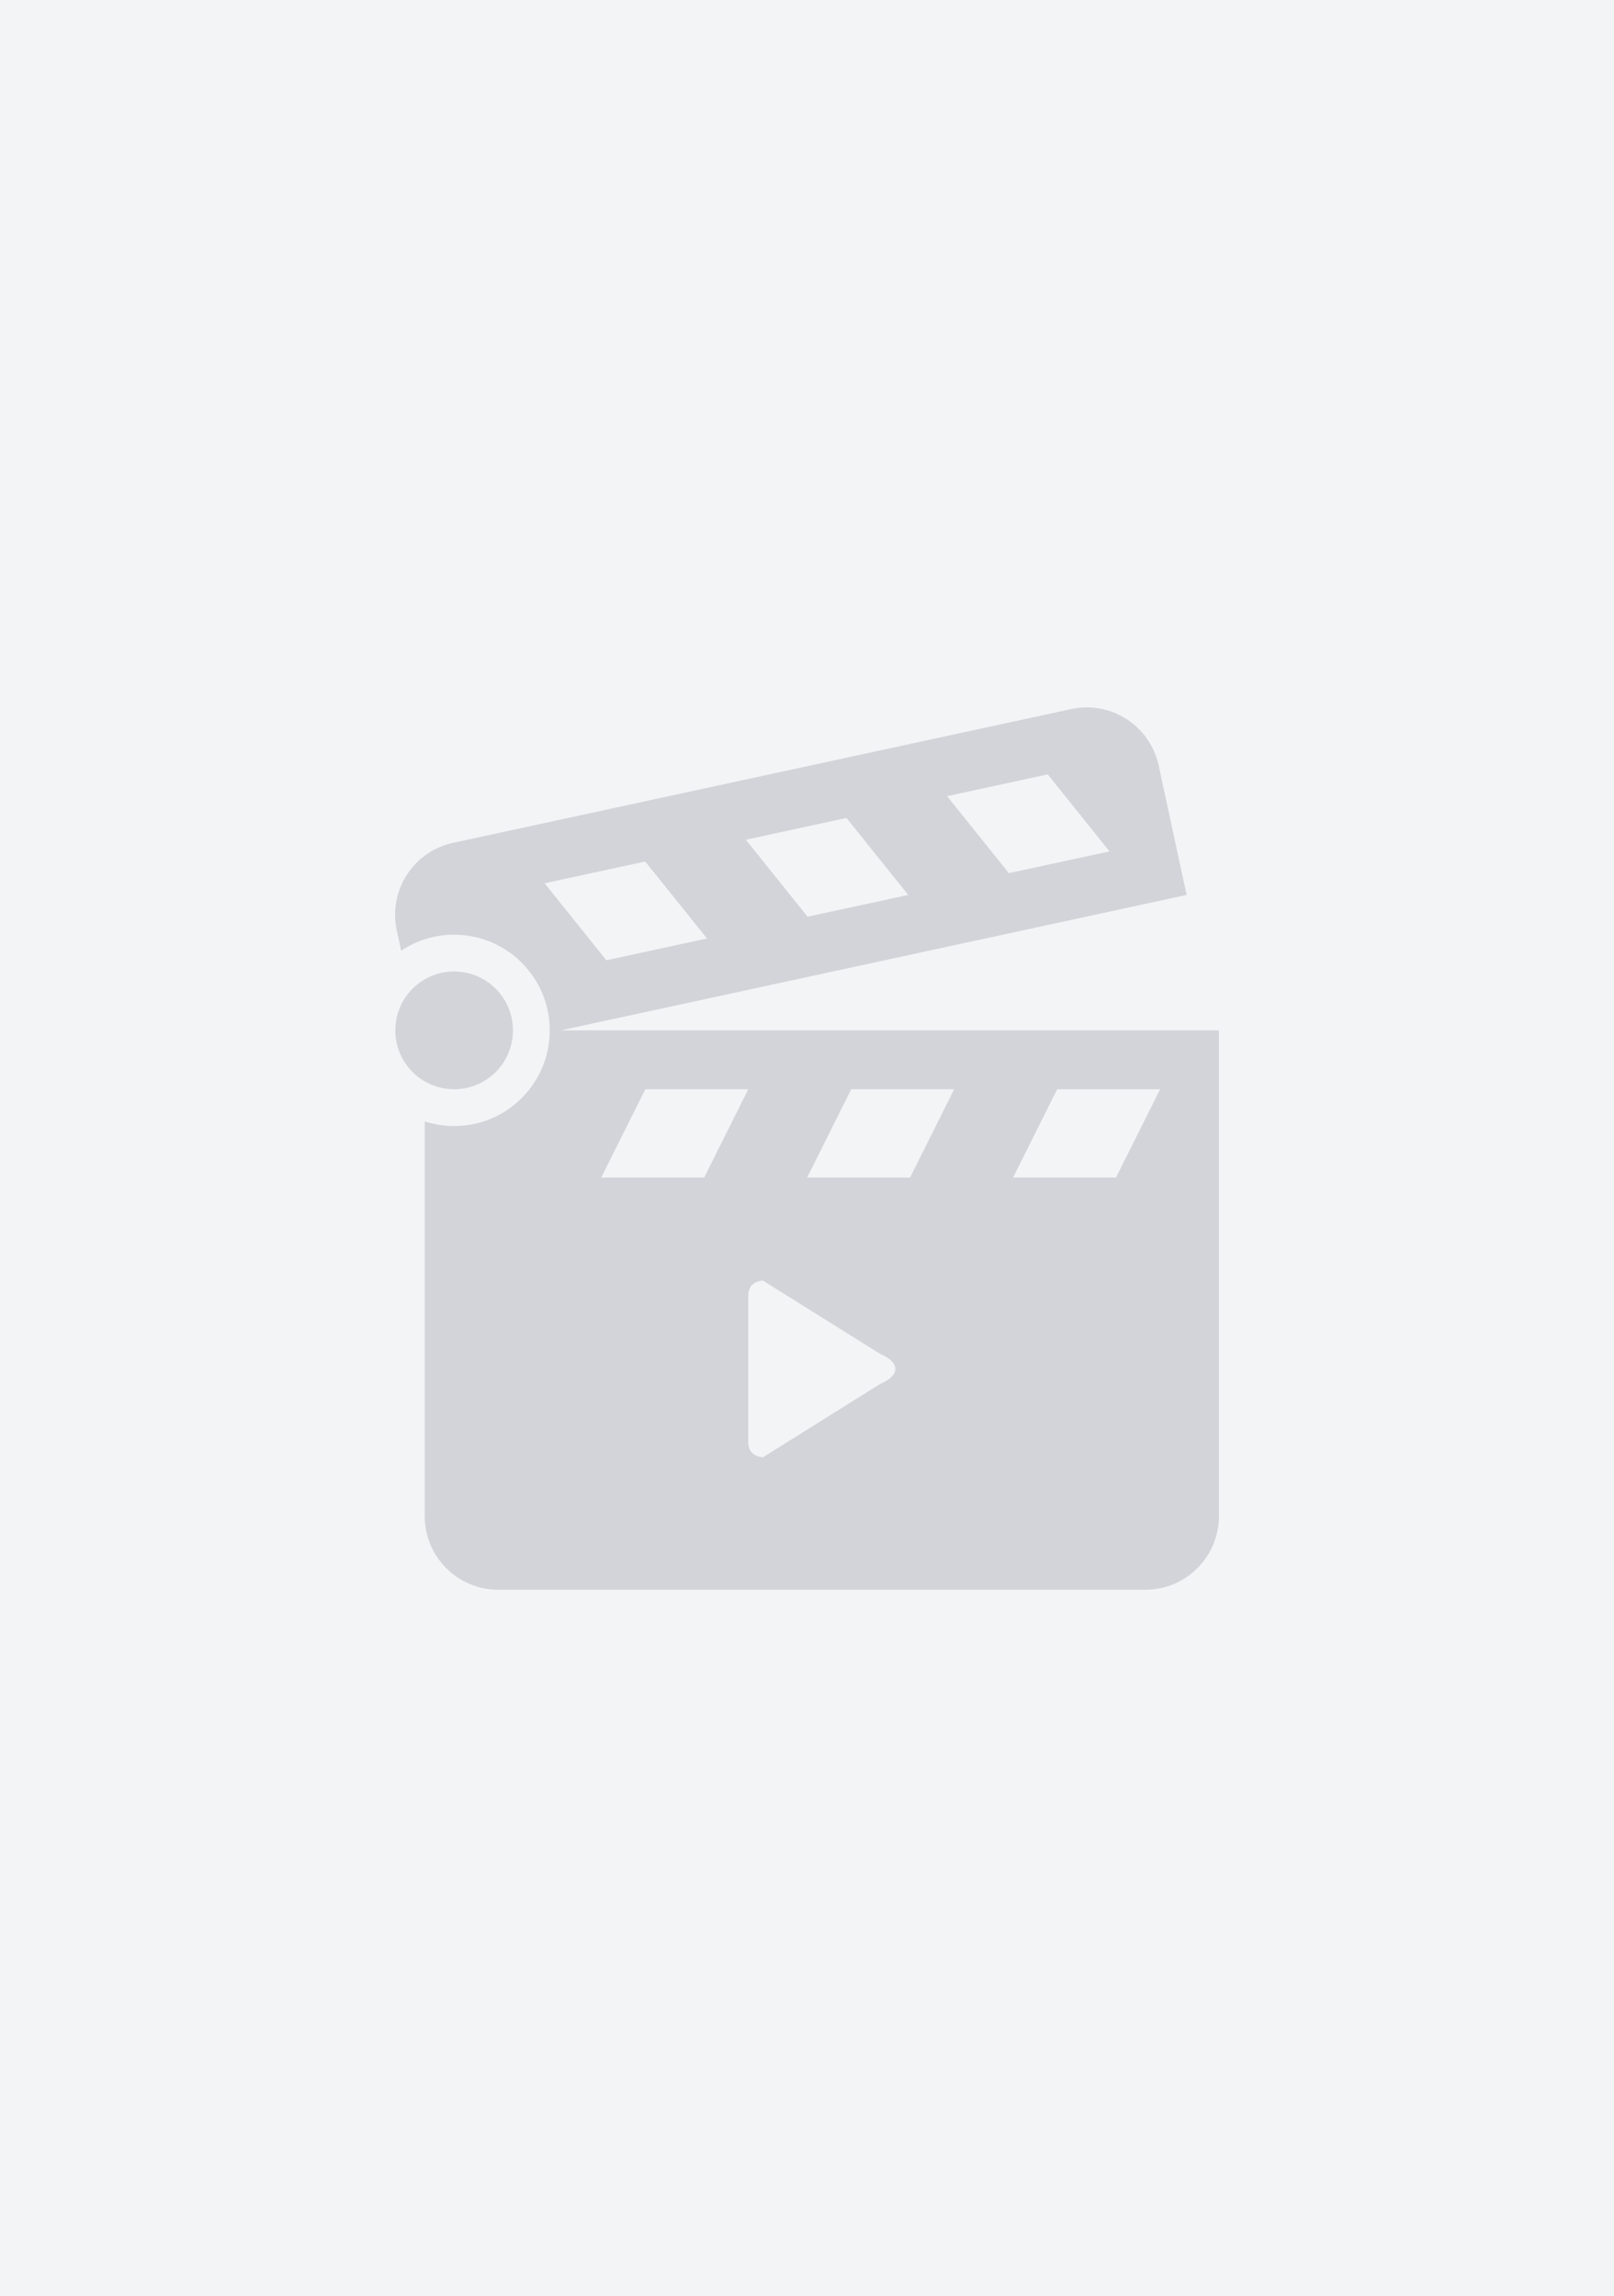
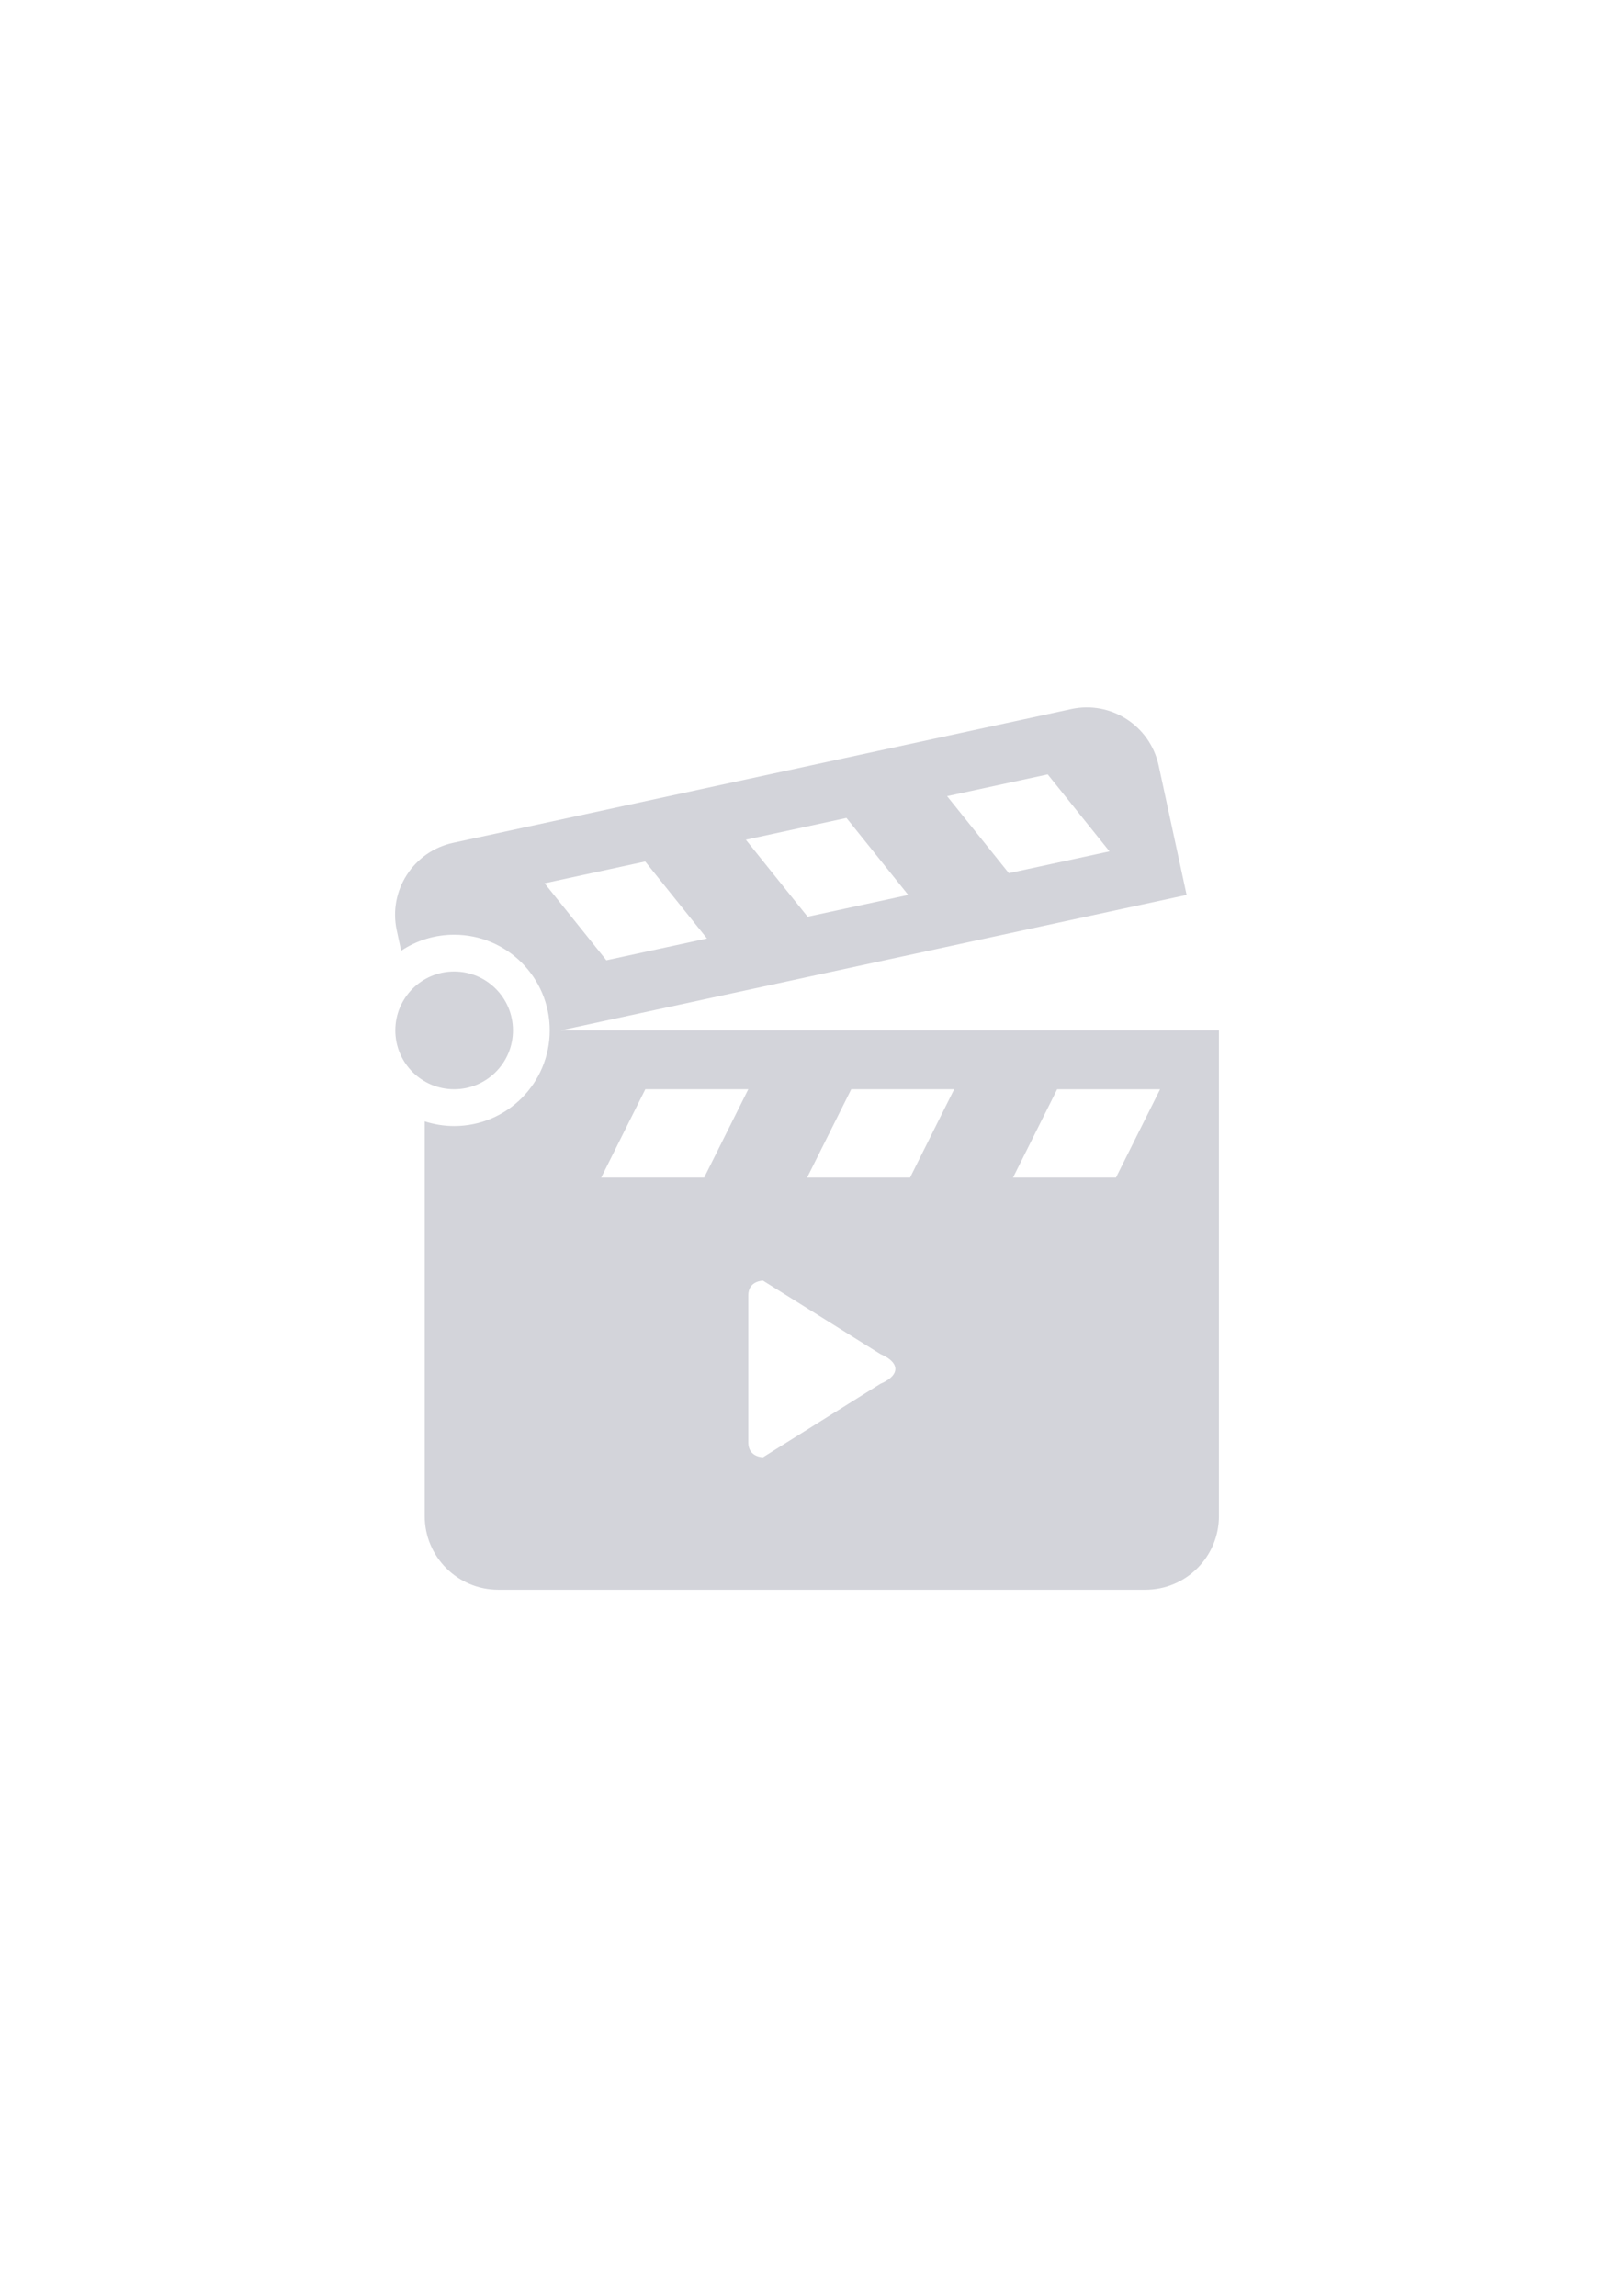
<svg xmlns="http://www.w3.org/2000/svg" width="220px" height="313px" viewBox="0 0 220 313" version="1.1">
  <g stroke="none" stroke-width="1" fill="none" fill-rule="evenodd">
    <g>
-       <rect fill="#F3F4F5" x="0" y="0" width="220" height="313" />
      <g transform="translate(110, 156.585) scale(-1, 1) rotate(180) translate(-110, -156.585) translate(53.85, 96.439)" />
      <path d="M166.15,106.473 C166.15,100.932 161.661,96.439 156.126,96.439 L67.916,96.439 C62.38,96.439 57.891,100.931 57.891,106.473 L57.891,160.29 C59.156,159.88 60.502,159.653 61.901,159.653 C69.098,159.653 74.933,165.494 74.933,172.698 C74.933,179.903 69.098,185.742 61.901,185.742 C59.23,185.742 56.747,184.935 54.68,183.553 L54.078,186.337 C52.908,191.754 56.346,197.093 61.757,198.265 L146.017,216.503 C151.427,217.674 156.761,214.232 157.932,208.817 L161.746,191.163 L76.435,172.698 L166.15,172.698 L166.15,106.473 Z M137.515,194.131 L151.233,197.1 L142.812,207.597 L129.096,204.628 L137.515,194.131 Z M110.083,188.193 L123.8,191.162 L115.379,201.658 L101.663,198.689 L110.083,188.193 Z M82.651,182.255 L96.368,185.224 L87.947,195.721 L74.231,192.752 L82.651,182.255 Z M87.963,164.671 L81.949,152.631 L95.983,152.631 L101.997,164.671 L87.963,164.671 Z M101.998,136.575 L101.998,116.507 C101.998,114.5 104.002,114.5 104.002,114.5 L120.04,124.535 C120.04,124.535 122.045,125.287 122.045,126.541 C122.045,127.795 120.04,128.548 120.04,128.548 L104.002,138.582 C104.002,138.582 101.998,138.582 101.998,136.575 Z M116.031,164.671 L110.017,152.631 L124.05,152.631 L130.064,164.671 L116.031,164.671 Z M144.098,164.671 L138.084,152.63 L152.117,152.63 L158.131,164.67 L144.098,164.67 L144.098,164.671 Z M61.901,180.726 C66.331,180.726 69.92,177.131 69.92,172.698 C69.92,168.265 66.331,164.671 61.901,164.671 C57.472,164.671 53.883,168.264 53.883,172.698 C53.883,177.131 57.472,180.726 61.901,180.726 Z" id="bg" fill="#D3D4DA" fill-rule="nonzero" transform="translate(110, 156.585) scale(-1, 1) rotate(180) translate(-110, -156.585) " />
    </g>
  </g>
</svg>